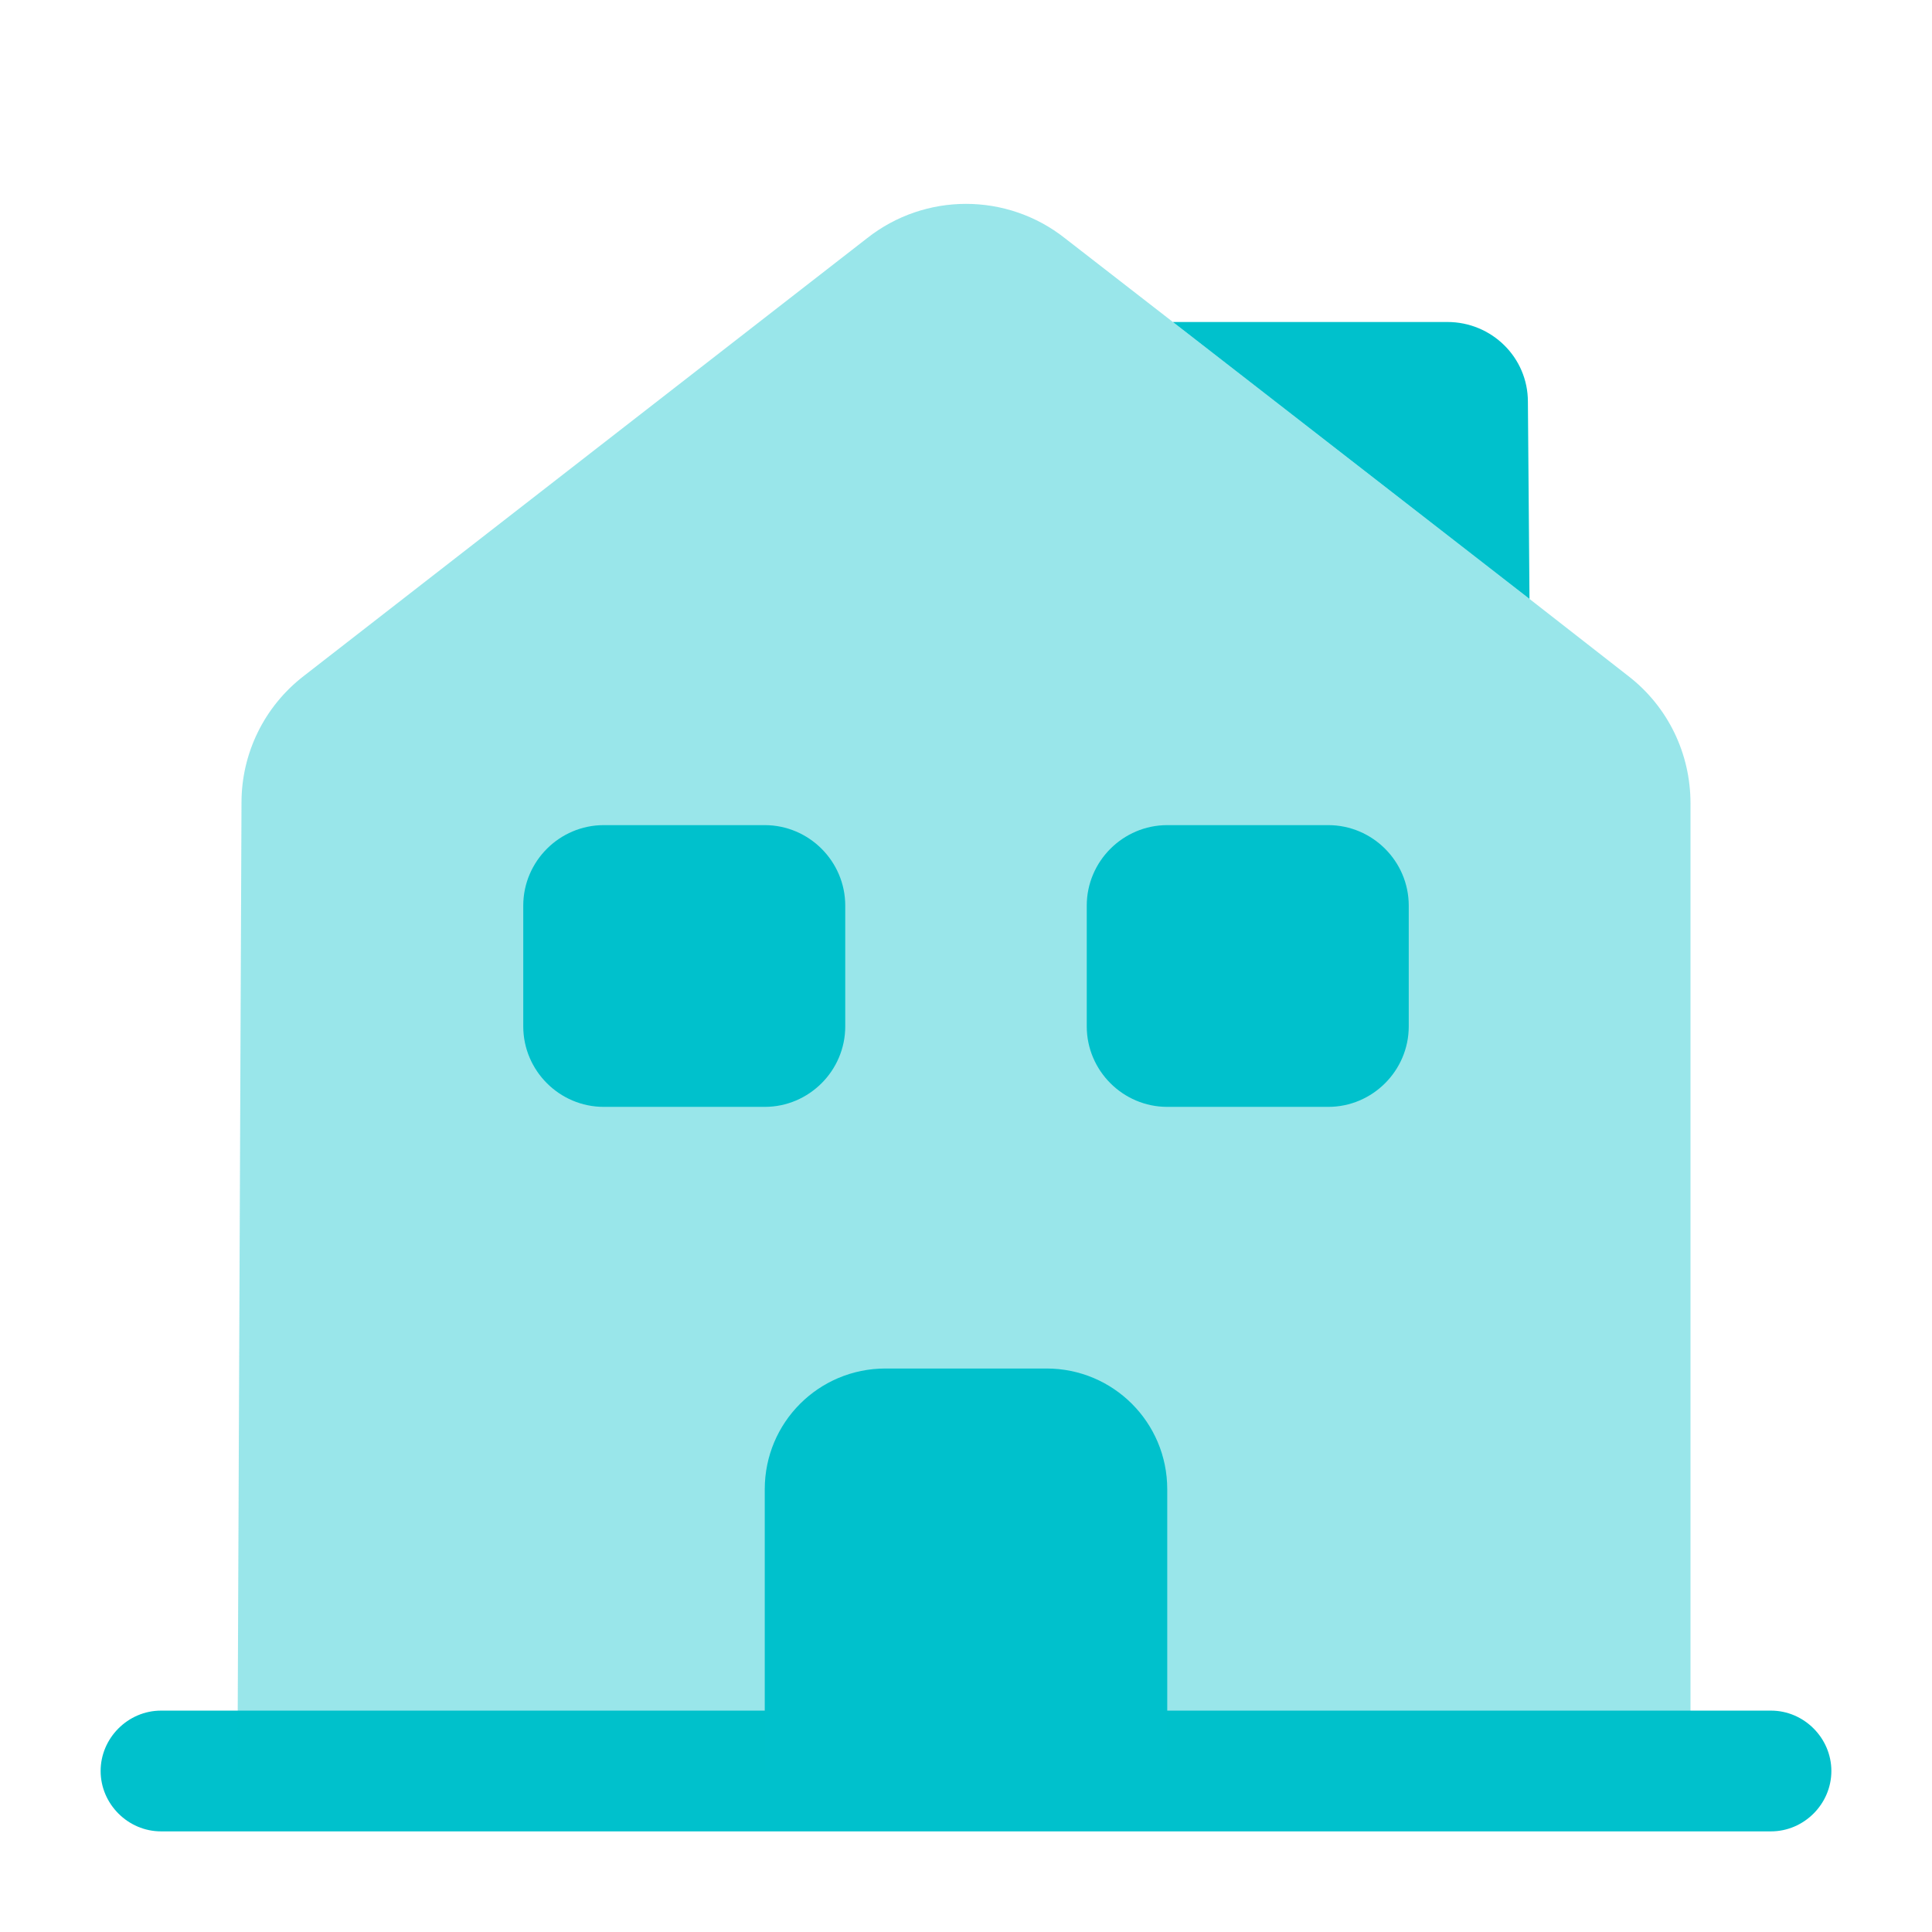
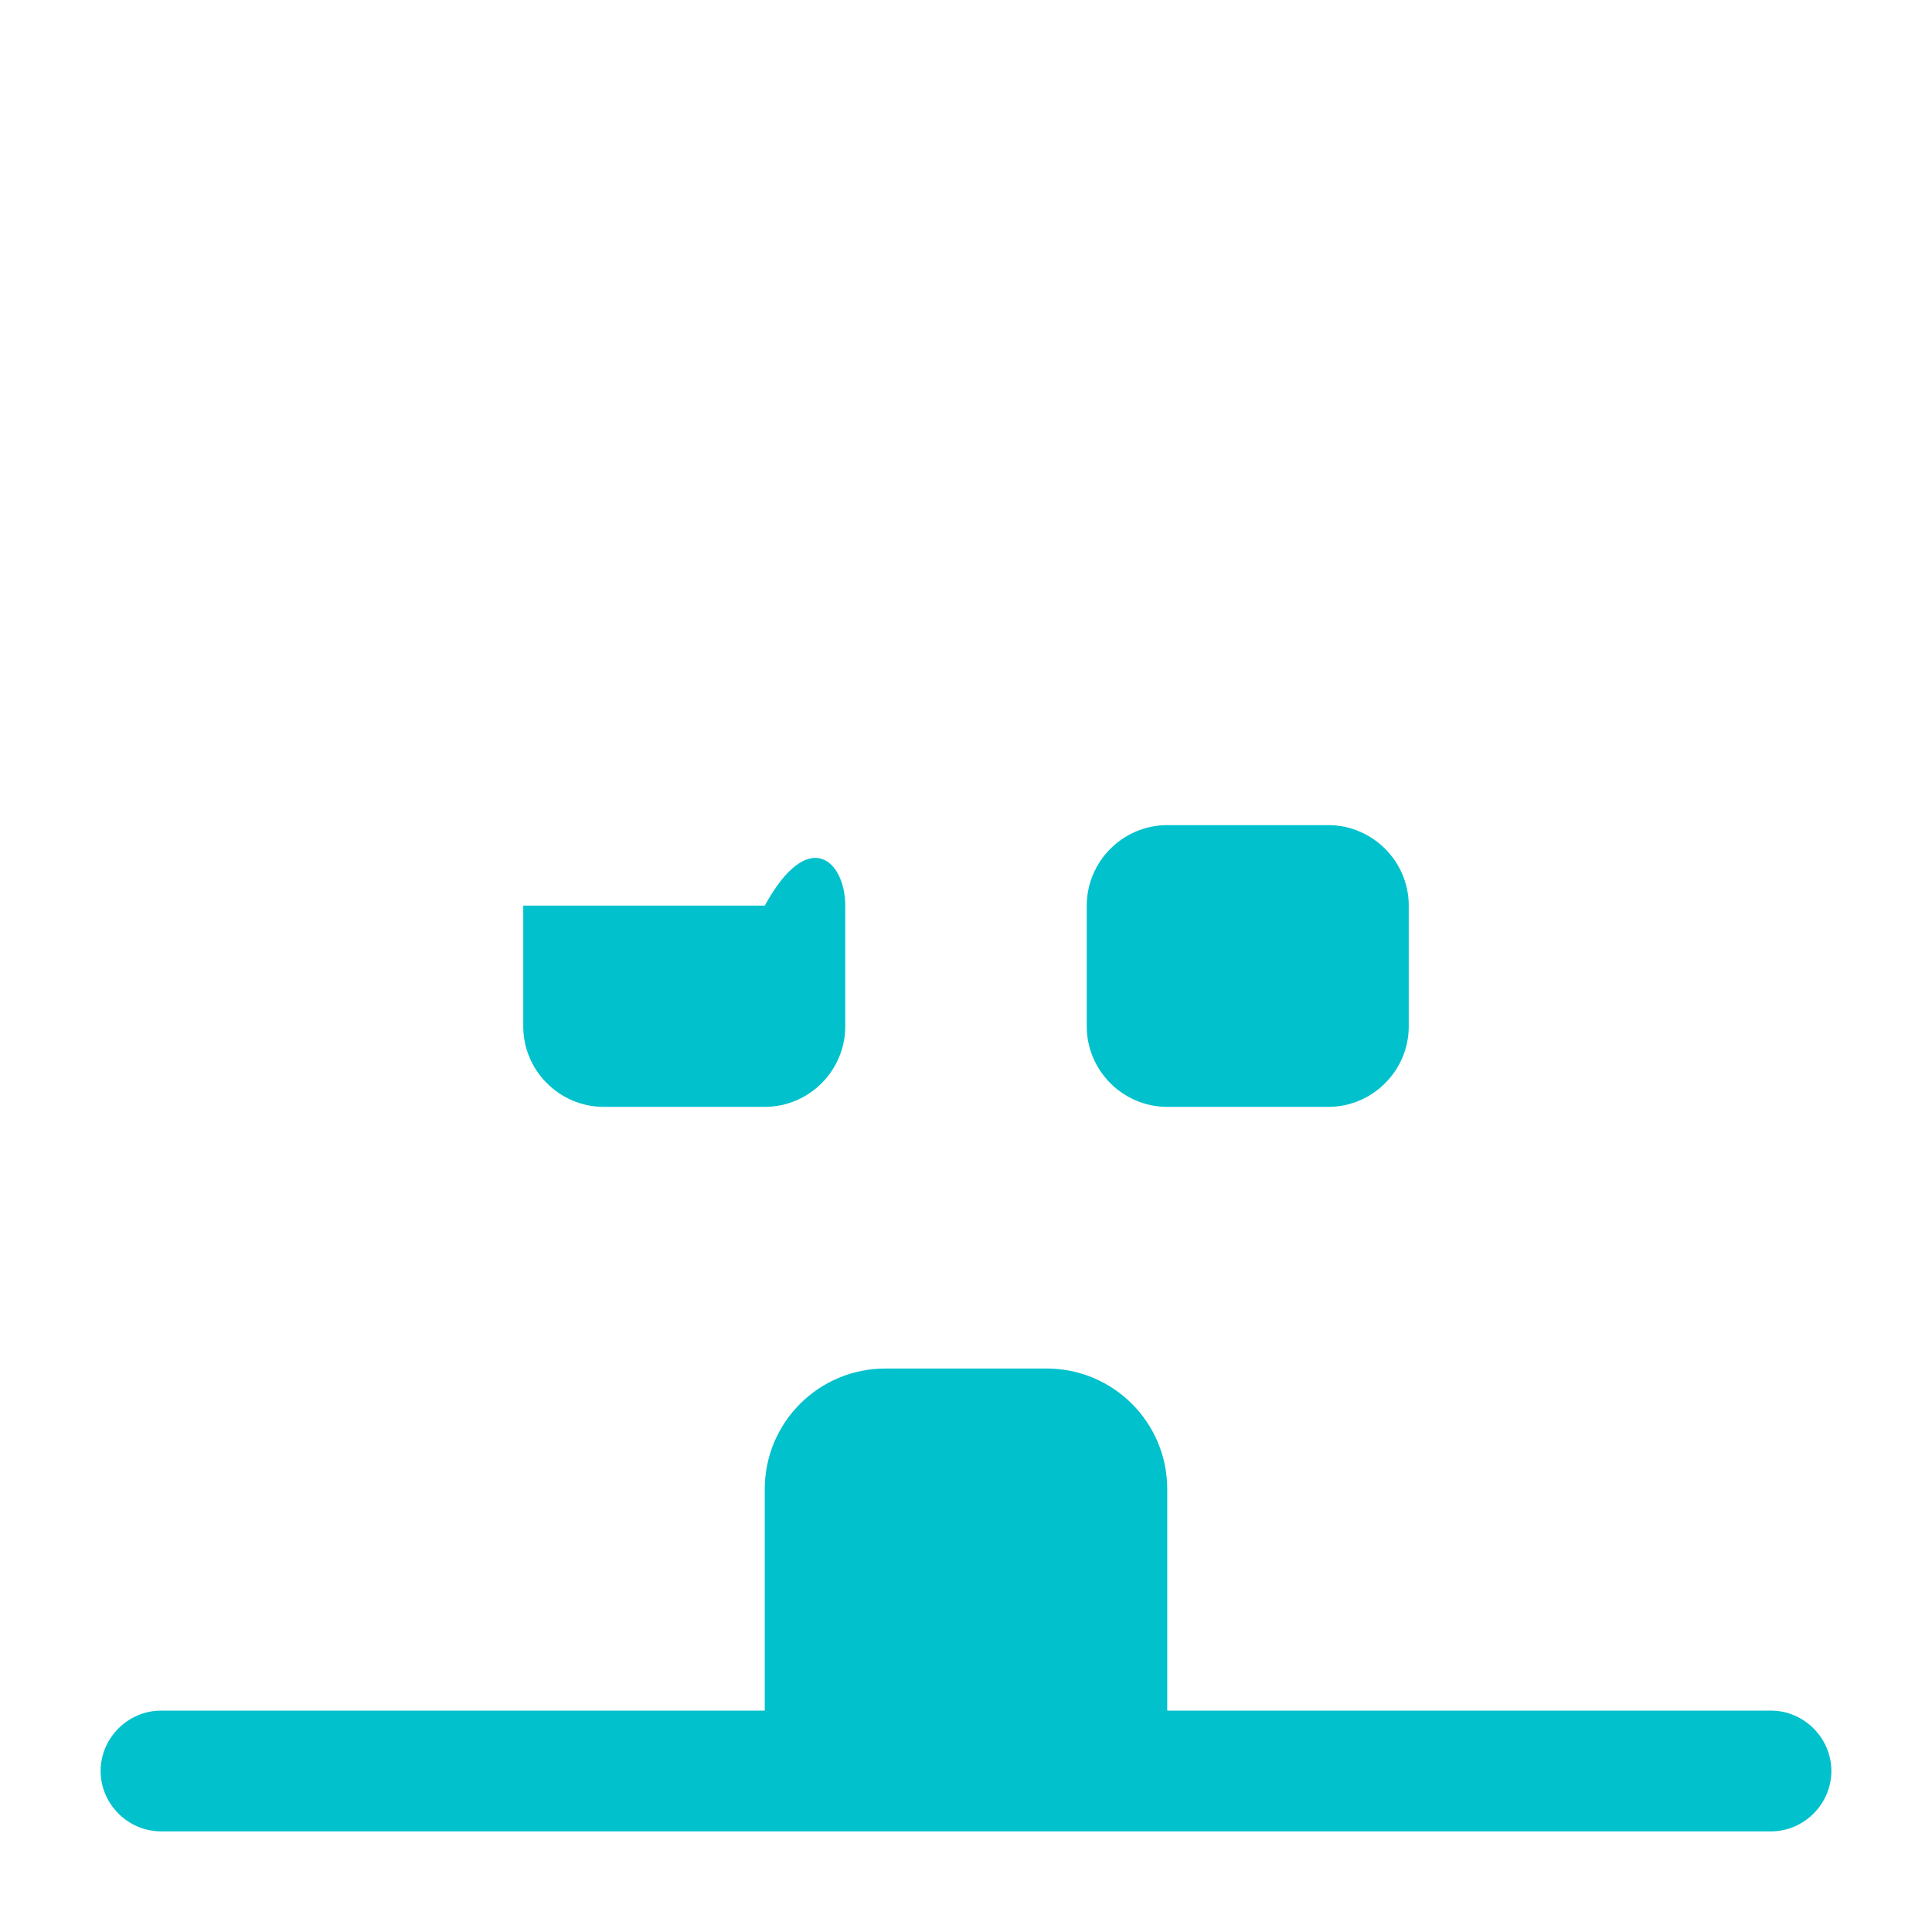
<svg xmlns="http://www.w3.org/2000/svg" width="104" height="104" viewBox="0 0 104 104" fill="none">
  <path d="M95.333 98.583H8.667C6.89 98.583 5.417 97.11 5.417 95.333C5.417 93.557 6.89 92.083 8.667 92.083H95.333C97.11 92.083 98.583 93.557 98.583 95.333C98.583 97.11 97.11 98.583 95.333 98.583Z" fill="#00C1CC" />
-   <path opacity="0.4" d="M91 43.247V95.333H12.783L13 43.203C13 40.56 14.213 38.047 16.337 36.4L46.67 12.827C49.79 10.357 54.21 10.357 57.33 12.827L63.137 17.333L82.333 32.24L87.663 36.4C89.787 38.047 91 40.56 91 43.247Z" fill="#00C1CC" />
  <path d="M56.333 73.667H47.667C44.07 73.667 41.167 76.57 41.167 80.167V95.333H62.833V80.167C62.833 76.57 59.93 73.667 56.333 73.667Z" fill="#00C1CC" />
-   <path d="M41.167 59.583H32.5C30.117 59.583 28.167 57.633 28.167 55.25V48.75C28.167 46.367 30.117 44.417 32.5 44.417H41.167C43.55 44.417 45.5 46.367 45.5 48.75V55.25C45.5 57.633 43.55 59.583 41.167 59.583Z" fill="#00C1CC" />
+   <path d="M41.167 59.583H32.5C30.117 59.583 28.167 57.633 28.167 55.25V48.75H41.167C43.55 44.417 45.5 46.367 45.5 48.75V55.25C45.5 57.633 43.55 59.583 41.167 59.583Z" fill="#00C1CC" />
  <path d="M71.5 59.583H62.833C60.45 59.583 58.5 57.633 58.5 55.25V48.75C58.5 46.367 60.45 44.417 62.833 44.417H71.5C73.883 44.417 75.833 46.367 75.833 48.75V55.25C75.833 57.633 73.883 59.583 71.5 59.583Z" fill="#00C1CC" />
-   <path d="M82.333 32.24L63.137 17.333H77.913C80.297 17.333 82.247 19.24 82.247 21.623L82.333 32.24Z" fill="#00C1CC" />
</svg>